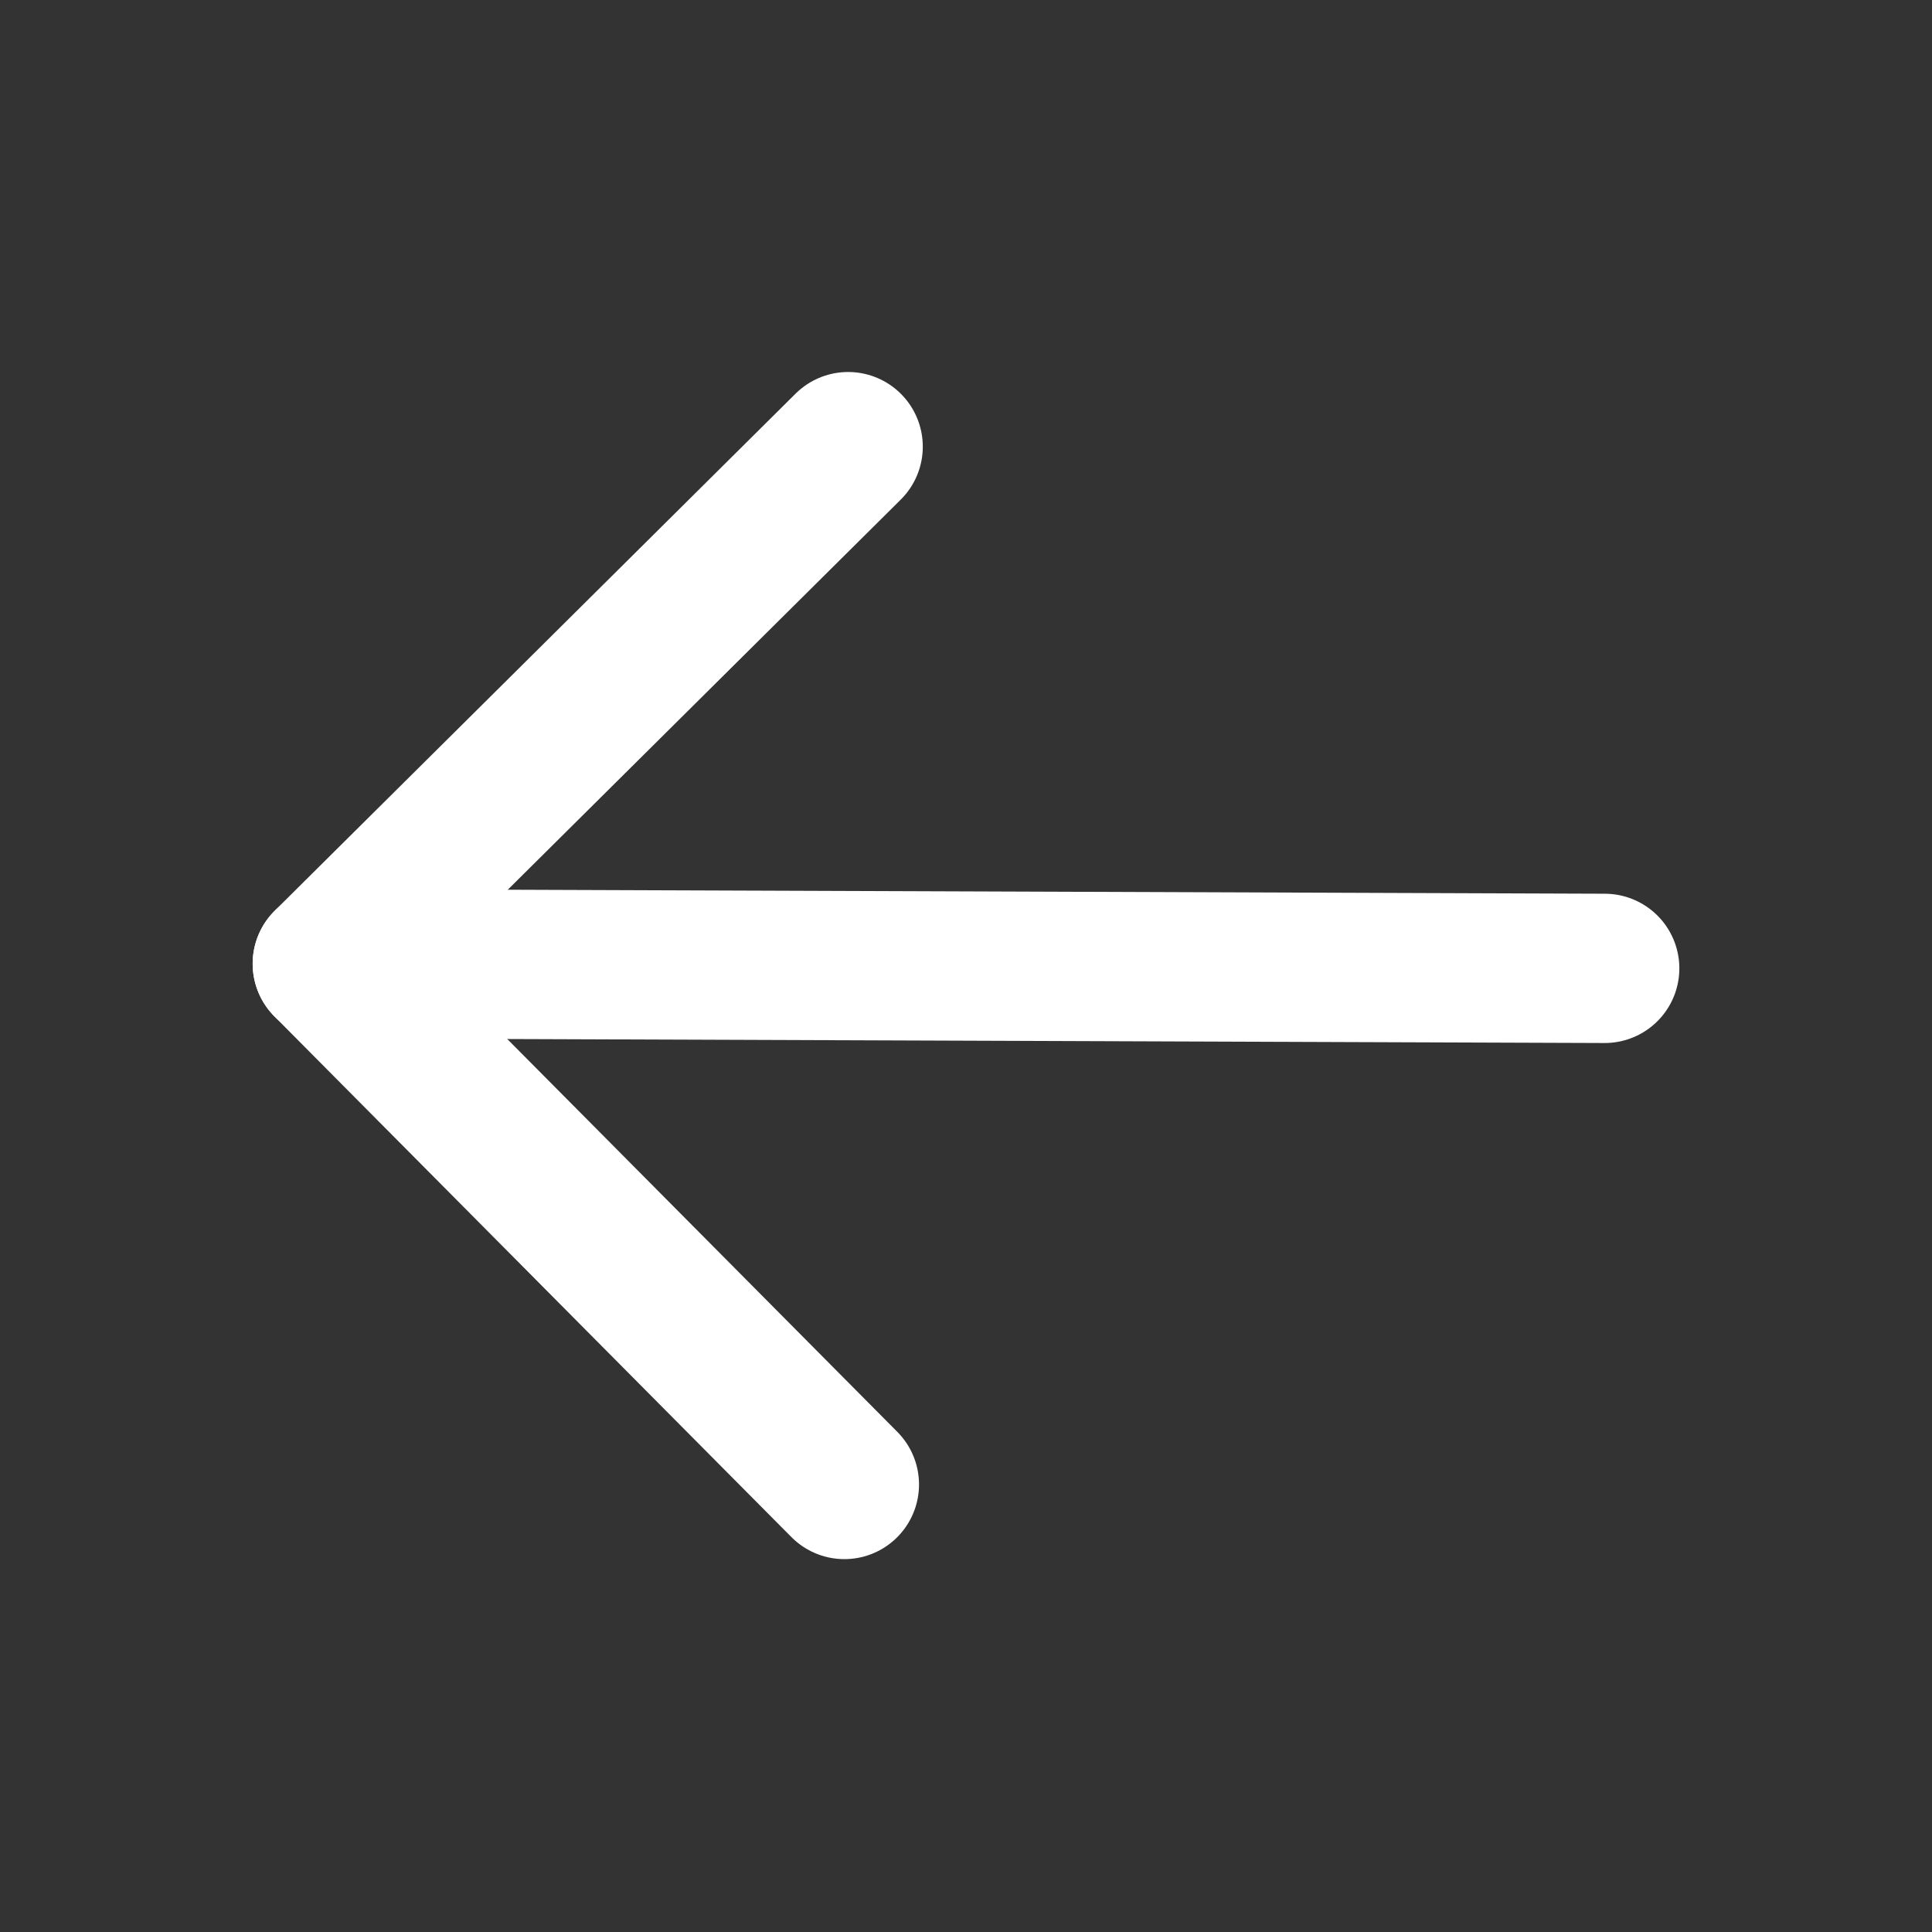
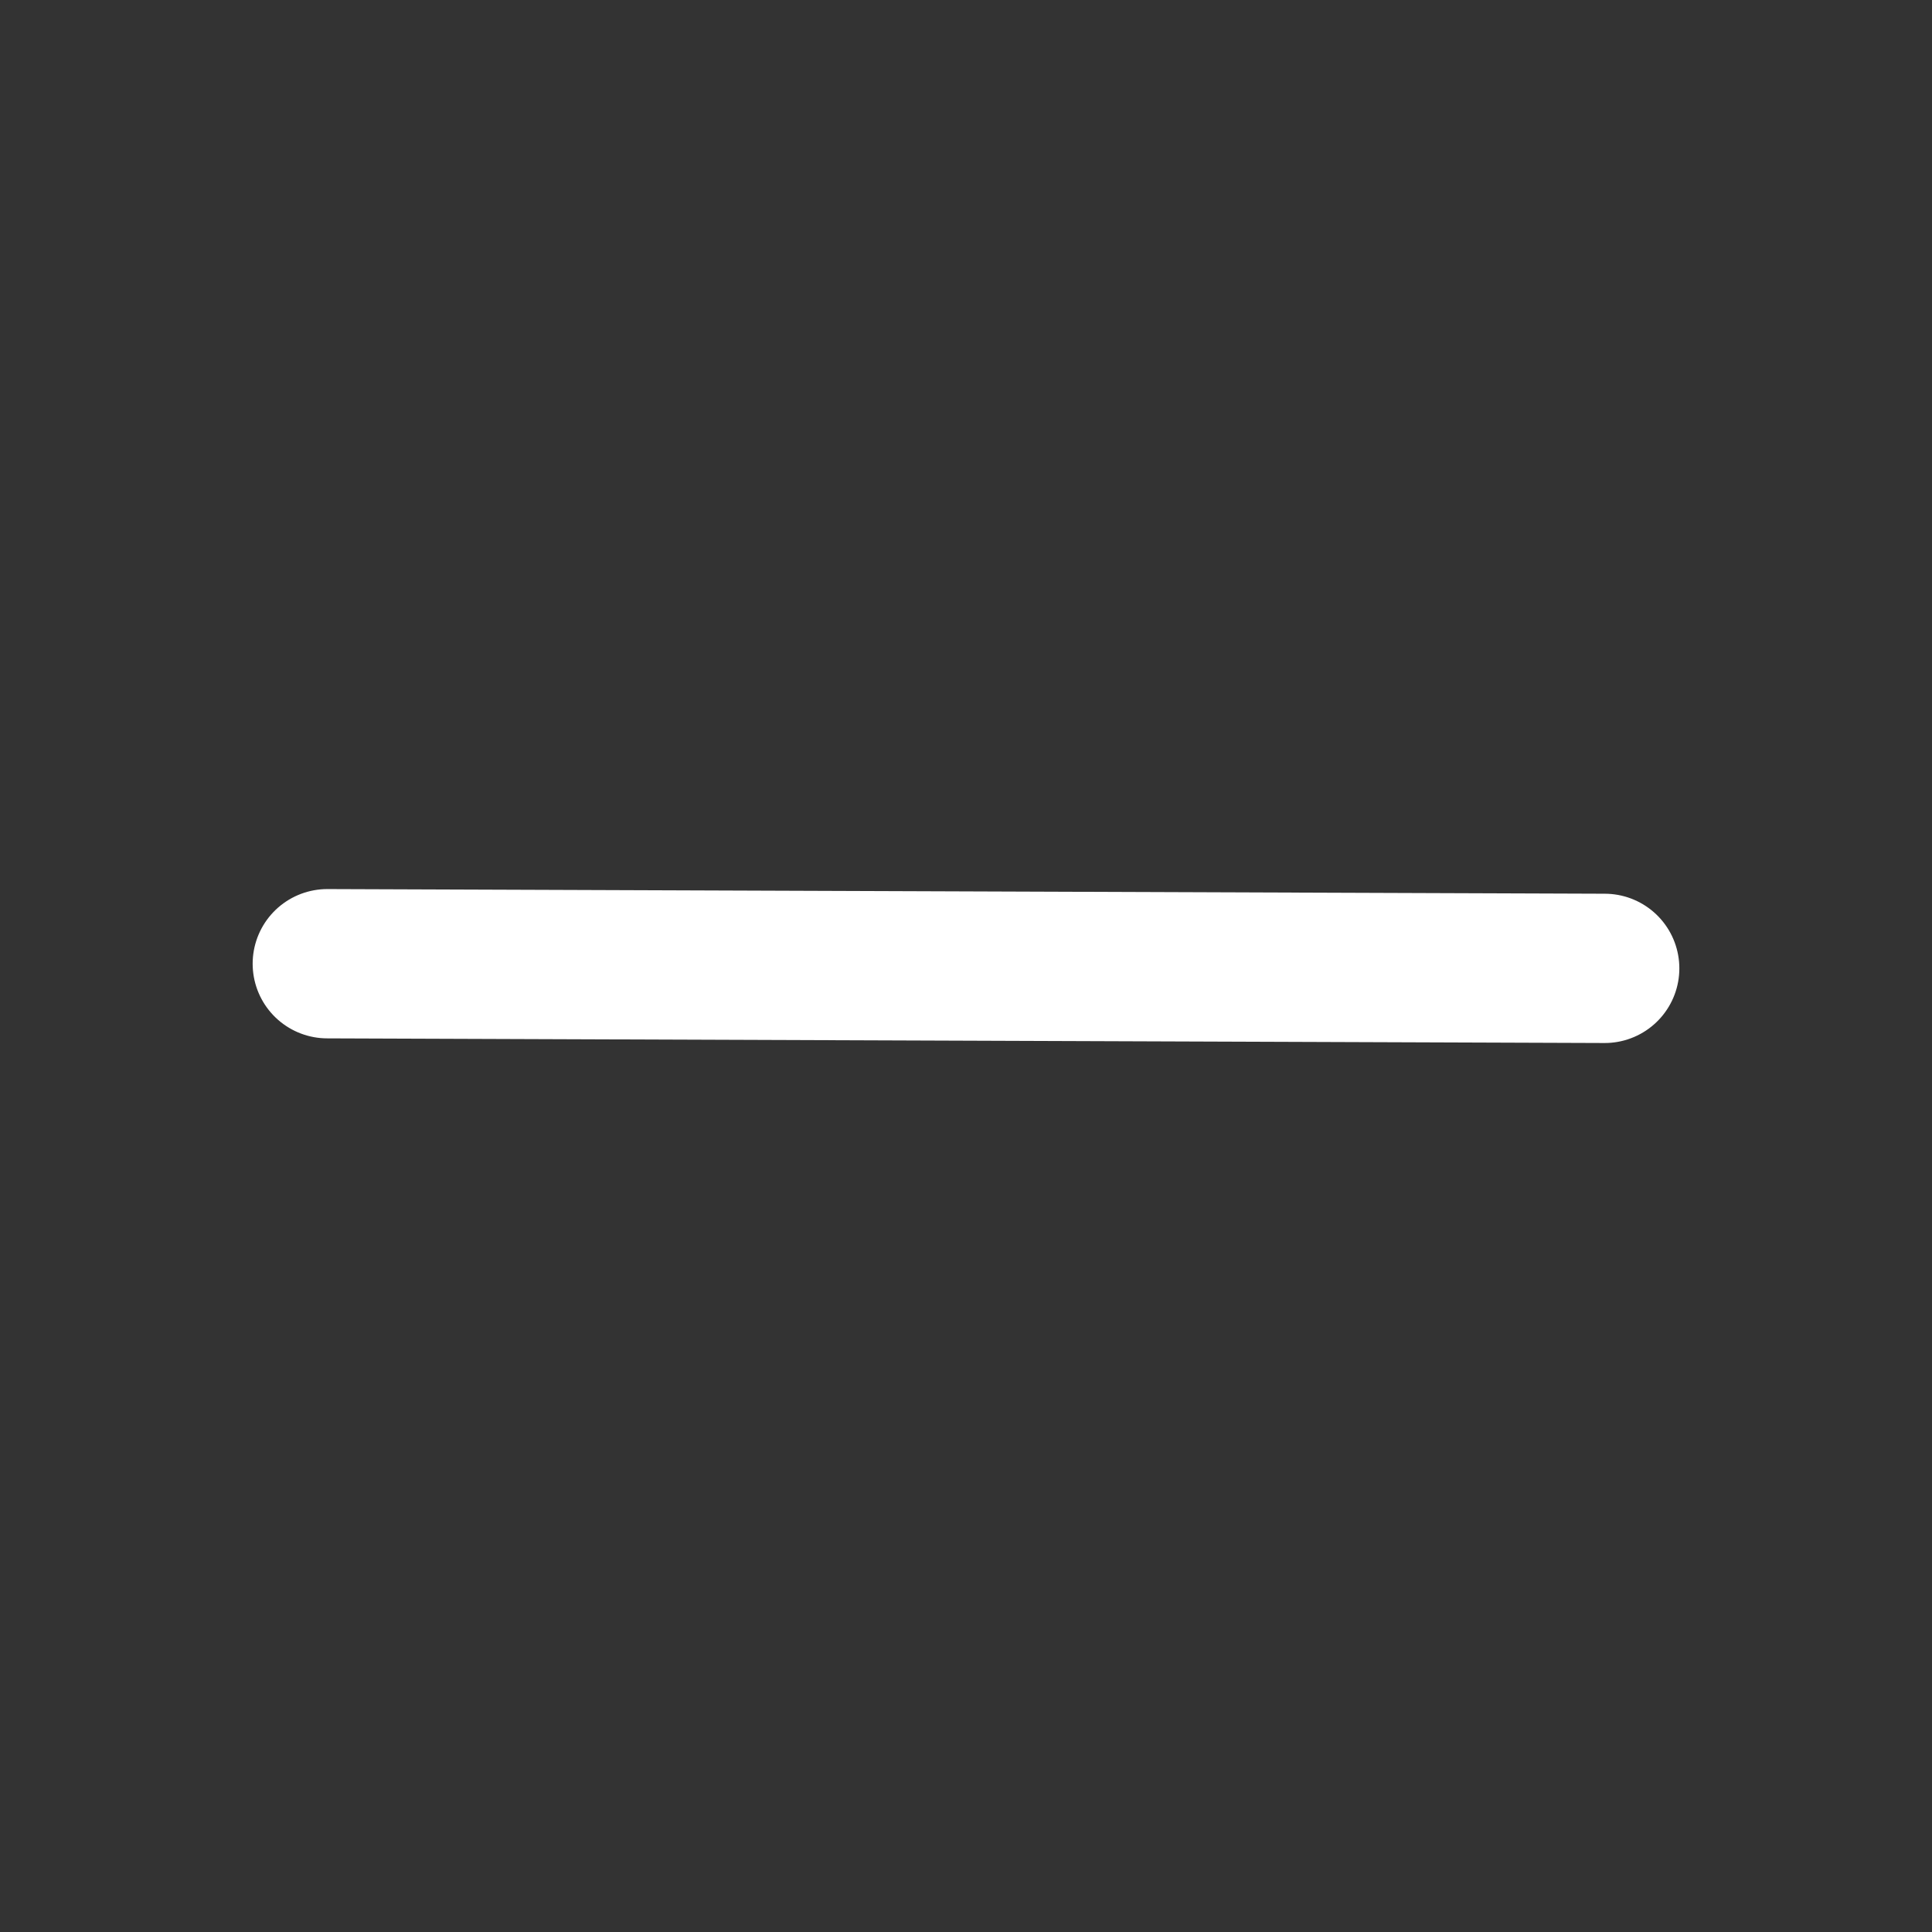
<svg xmlns="http://www.w3.org/2000/svg" width="22" height="22" viewBox="0 0 22 22" fill="none">
  <rect x="0" y="0" width="22" height="22" fill="#333333" stroke="none" />
  <g clip-path="url(#clip0_128_199)">
    <path d="M18.273 11.027L3.727 10.974" stroke="white" stroke-width="1.7" stroke-linecap="round" stroke-linejoin="round" />
-     <path d="M9.658 5.086L3.727 10.974L9.615 16.904" stroke="white" stroke-width="1.7" stroke-linecap="round" stroke-linejoin="round" />
  </g>
  <defs>
    <clipPath id="clip0_128_199">
      <rect width="20.571" height="20.571" fill="white" transform="matrix(-1 0 0 1 21.286 0.714)" />
    </clipPath>
  </defs>
</svg>